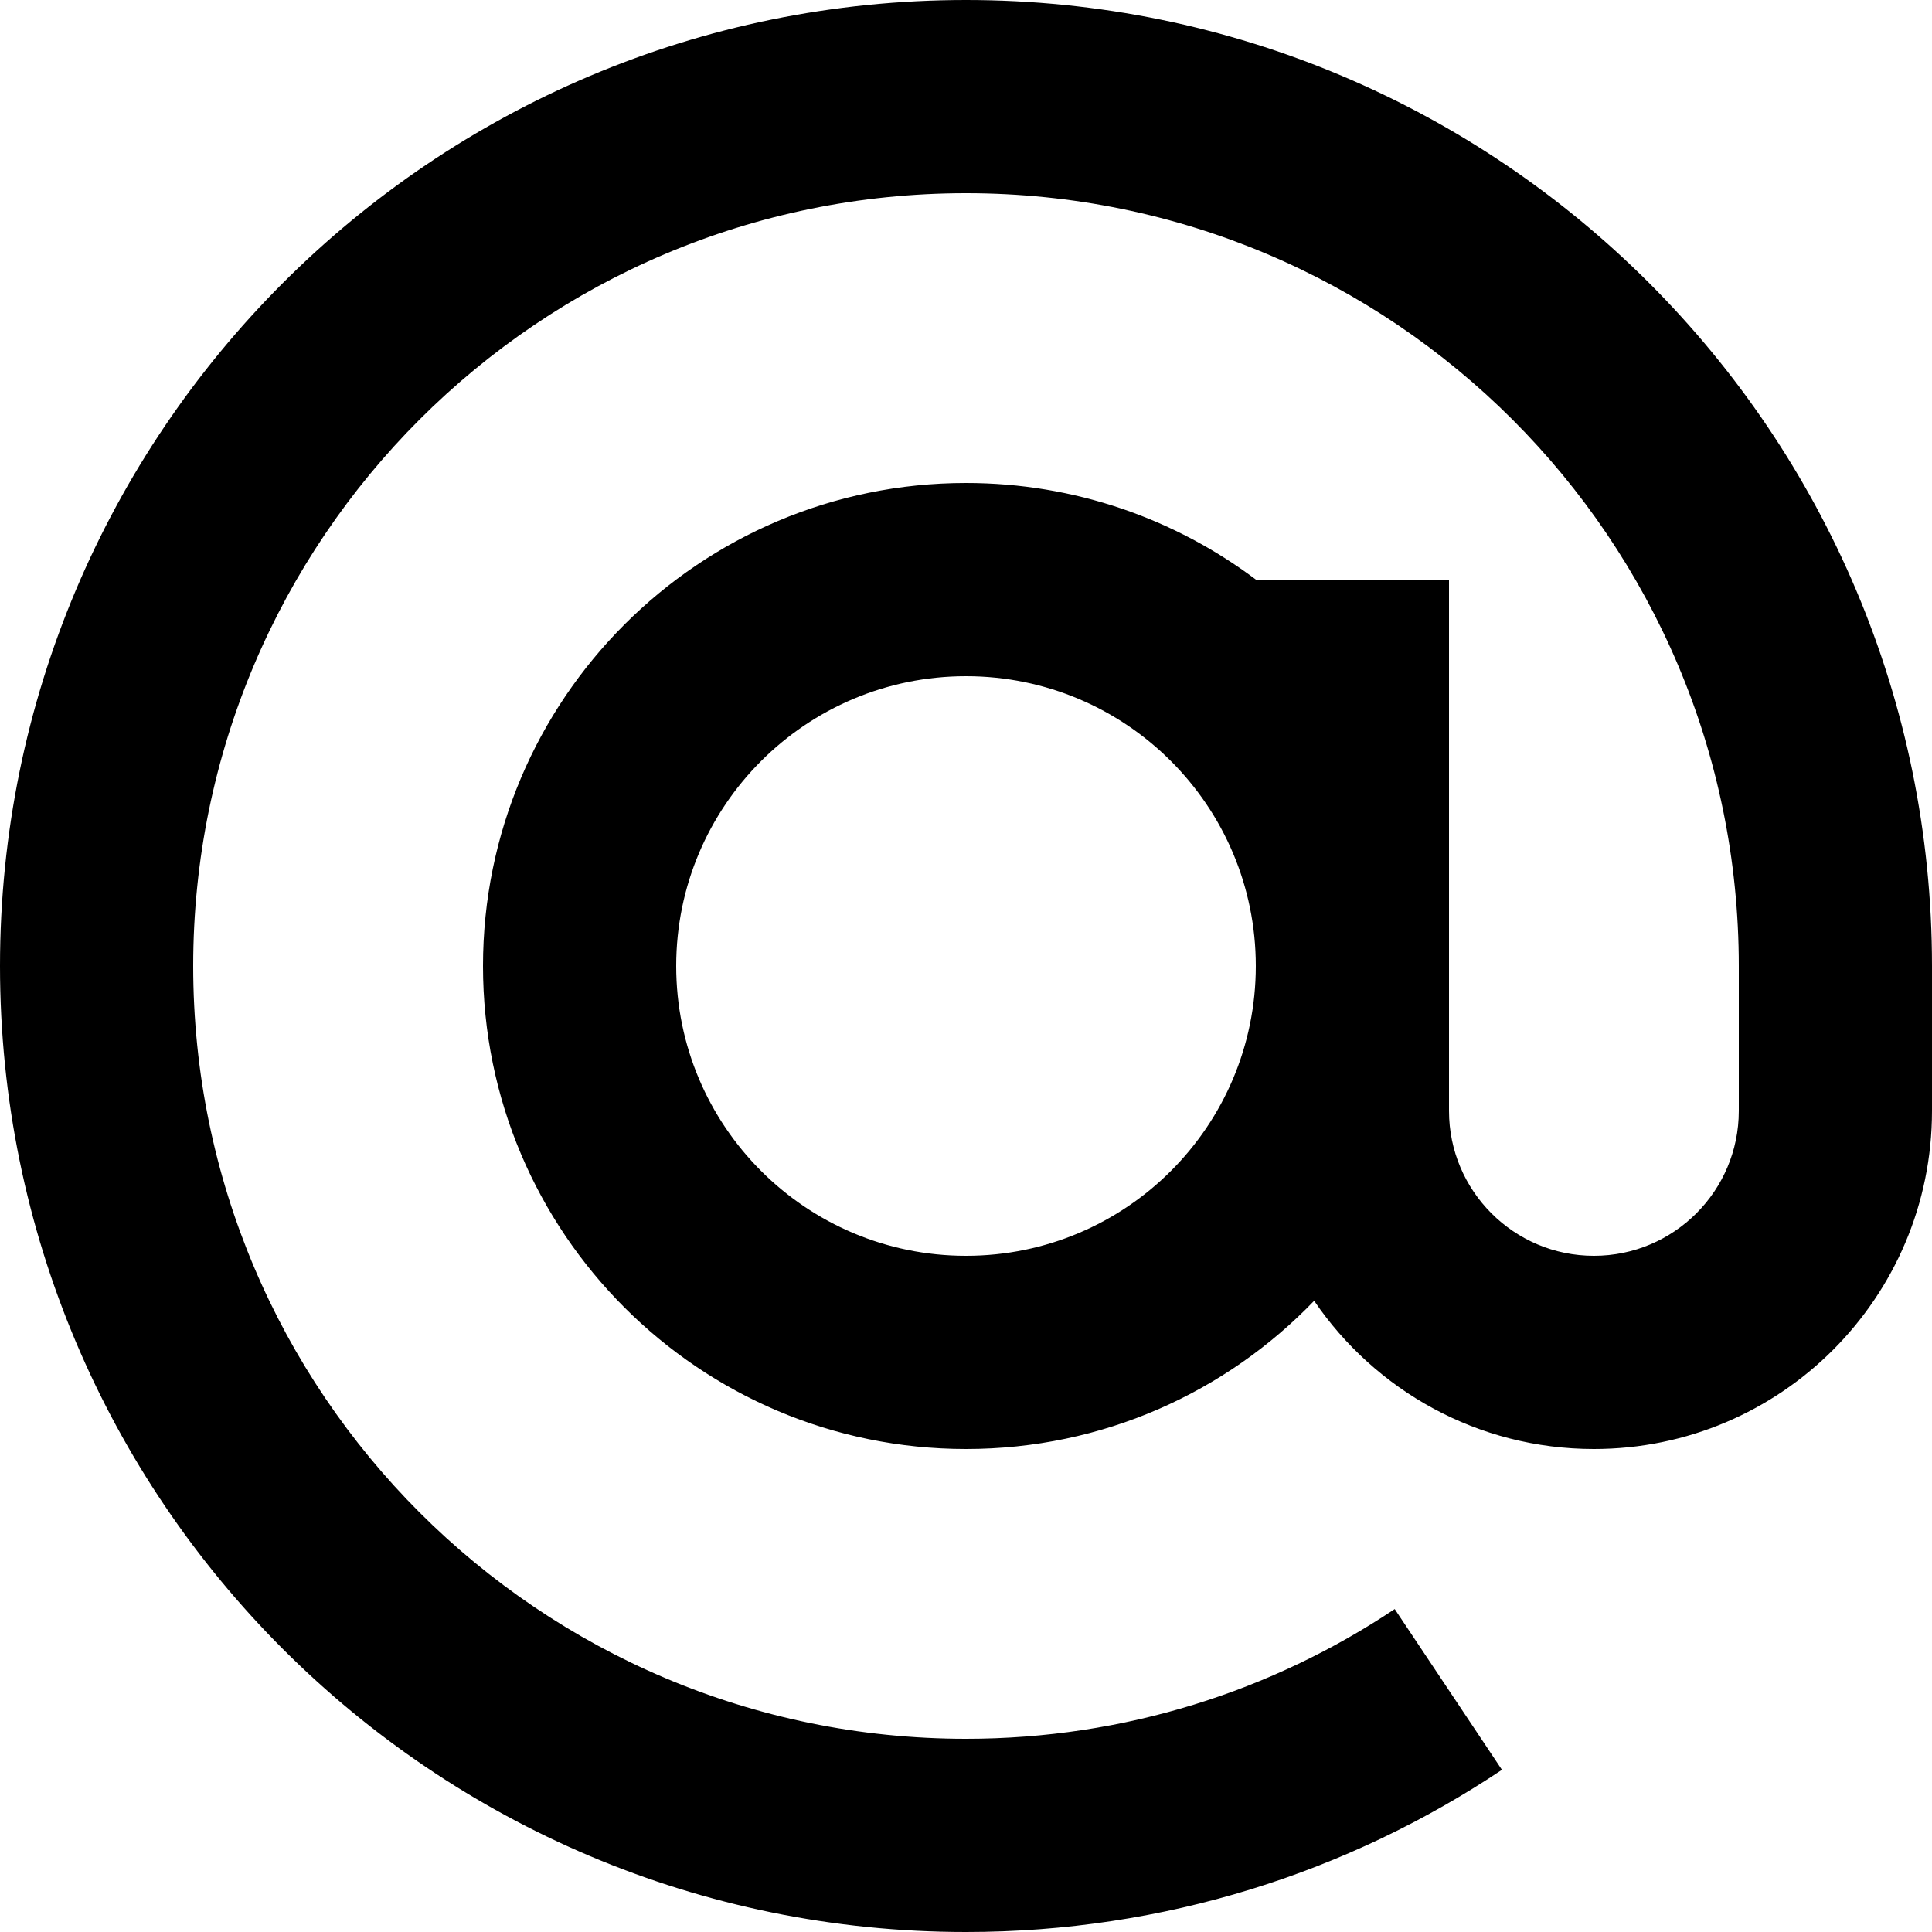
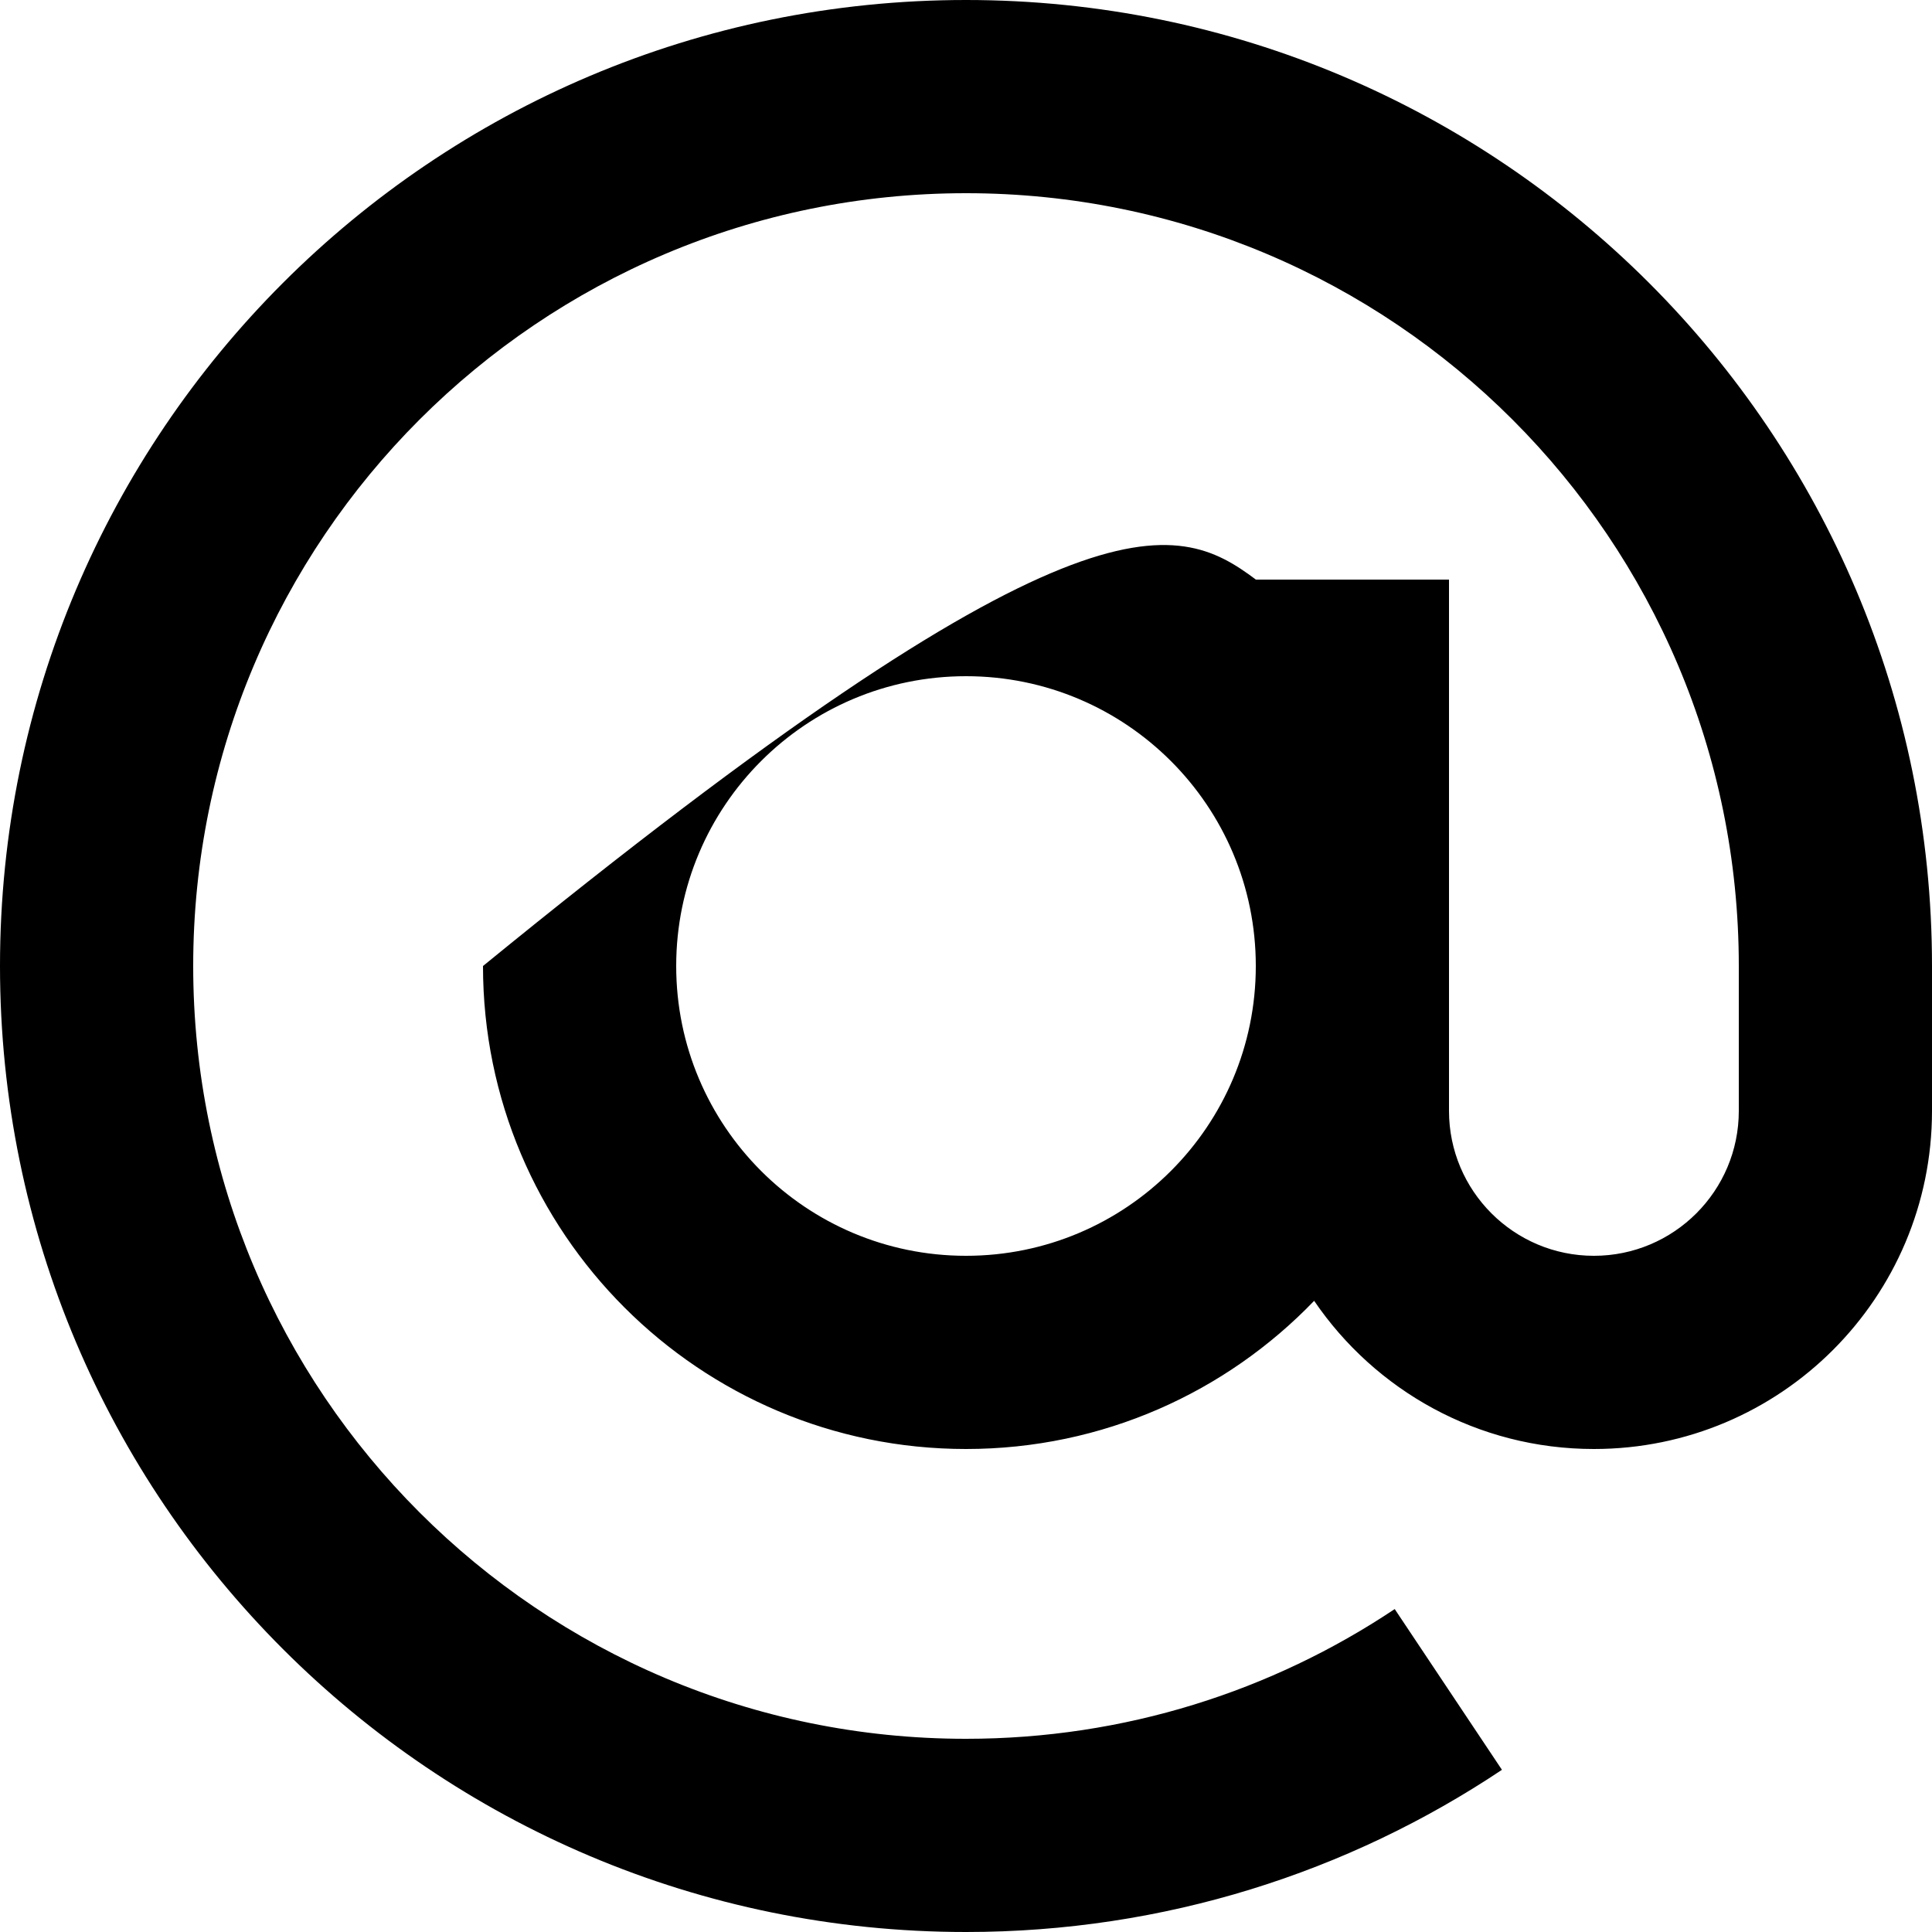
<svg xmlns="http://www.w3.org/2000/svg" width="20" height="20" viewBox="0 0 20 20" fill="none">
-   <path d="M18 10C18 5.582 14.418 2 10 2C5.582 2 2 5.582 2 10C2 14.418 5.582 18 10 18C11.642 18 13.168 17.505 14.438 16.657L15.548 18.321C13.96 19.382 12.052 20 10 20C4.477 20 0 15.523 0 10C0 4.477 4.477 0 10 0C15.523 0 20 4.477 20 10V11.5C20 13.433 18.433 15 16.5 15C15.296 15 14.234 14.392 13.604 13.466C12.694 14.412 11.416 15 10 15C7.239 15 5 12.761 5 10C5 7.239 7.239 5 10 5C11.126 5 12.165 5.372 13.001 6H15V11.5C15 12.328 15.672 13 16.5 13C17.328 13 18 12.328 18 11.5V10ZM10 7C8.343 7 7 8.343 7 10C7 11.657 8.343 13 10 13C11.657 13 13 11.657 13 10C13 8.343 11.657 7 10 7Z" fill="black" />
+   <path d="M18 10C18 5.582 14.418 2 10 2C5.582 2 2 5.582 2 10C2 14.418 5.582 18 10 18C11.642 18 13.168 17.505 14.438 16.657L15.548 18.321C13.96 19.382 12.052 20 10 20C4.477 20 0 15.523 0 10C0 4.477 4.477 0 10 0C15.523 0 20 4.477 20 10V11.5C20 13.433 18.433 15 16.5 15C15.296 15 14.234 14.392 13.604 13.466C12.694 14.412 11.416 15 10 15C7.239 15 5 12.761 5 10C11.126 5 12.165 5.372 13.001 6H15V11.5C15 12.328 15.672 13 16.5 13C17.328 13 18 12.328 18 11.5V10ZM10 7C8.343 7 7 8.343 7 10C7 11.657 8.343 13 10 13C11.657 13 13 11.657 13 10C13 8.343 11.657 7 10 7Z" fill="black" />
</svg>